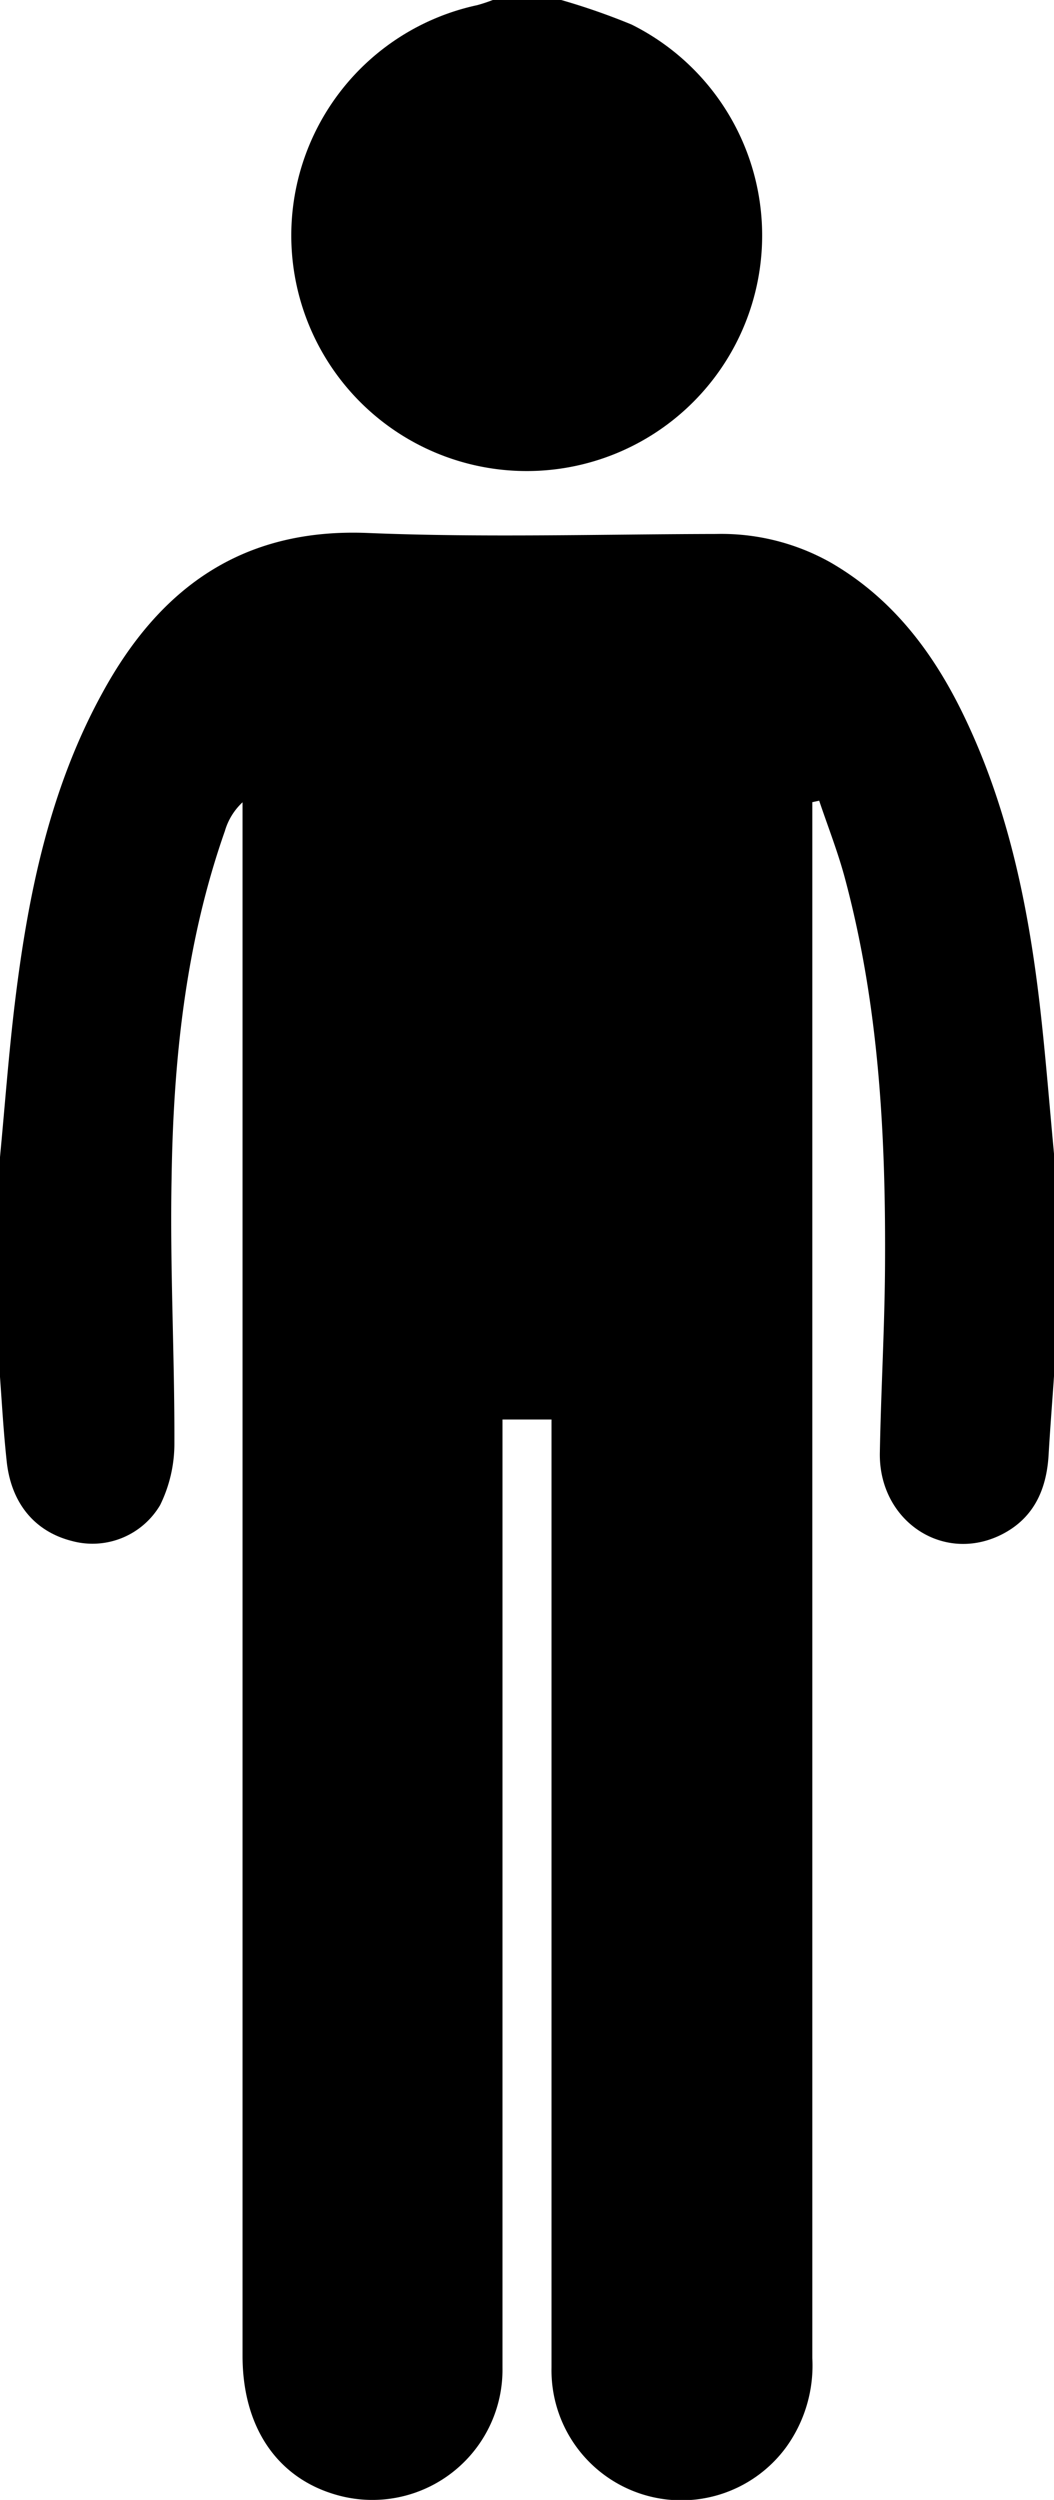
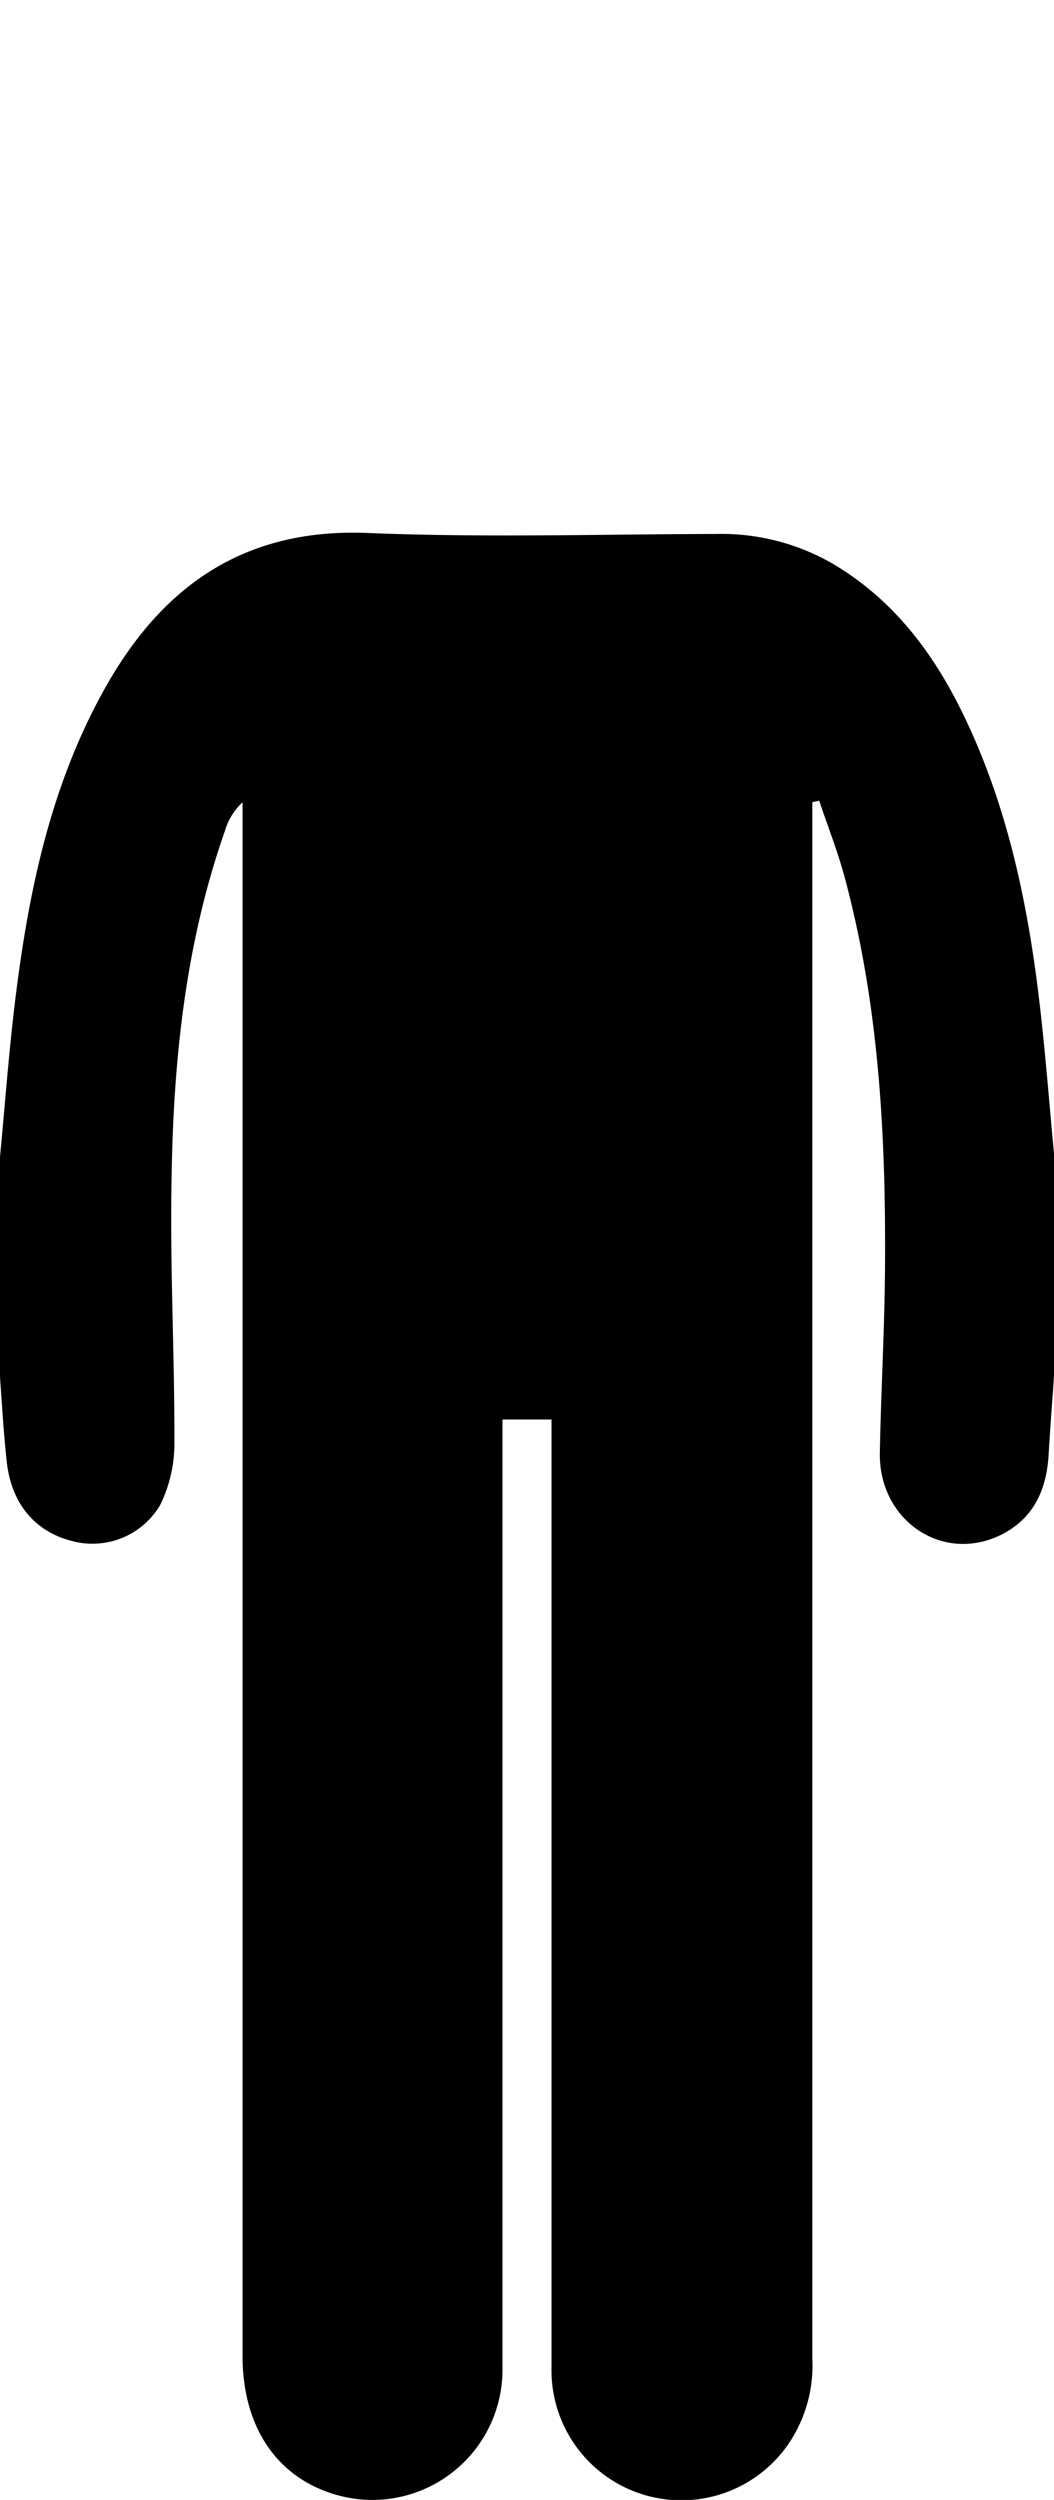
<svg xmlns="http://www.w3.org/2000/svg" viewBox="0 0 86 203.85">
  <title>persona</title>
  <path d="M36,136.35q0-9,0-17.92c.4-4.21.71-8.43,1.22-12.63,1.07-8.78,2.83-17.4,7.15-25.25C49,72.08,55.71,67.12,66,67.54c9.46.39,19,.1,28.43.08a18.2,18.2,0,0,1,9.33,2.32c4.89,2.82,8.18,7.06,10.64,12,3.76,7.58,5.46,15.72,6.43,24,.48,4.13.8,8.28,1.19,12.43V136c-.15,2.24-.33,4.47-.46,6.71-.17,2.93-1.28,5.28-4,6.58-4.75,2.24-9.87-1.28-9.77-6.75.09-5,.38-9.94.42-14.92.08-10.77-.46-21.49-3.29-32-.57-2.11-1.38-4.17-2.08-6.25l-.56.12q0,.74,0,1.49,0,44.29,0,88.57c0,12.27,0,24.55,0,36.82a11.36,11.36,0,0,1-2.15,7.28A10.6,10.6,0,0,1,81,217.14q0-37.42,0-74.84c0-.78,0-1.57,0-2.47H77c0,.71,0,1.3,0,1.88q0,19.61,0,39.21c0,12.08,0,24.15,0,36.23a10.62,10.62,0,0,1-13.64,10.34c-4.78-1.4-7.57-5.53-7.57-11.31q0-62.4,0-124.8,0-.94,0-1.88a5.16,5.16,0,0,0-1.44,2.34C51.13,101,50.14,110.57,50,120.21c-.14,7.16.25,14.32.23,21.49a11.38,11.38,0,0,1-1.16,5.1,6.41,6.41,0,0,1-7.22,2.93c-3.09-.79-5-3.17-5.32-6.65C36.29,140.83,36.16,138.59,36,136.35Z" transform="translate(-36 -24.08)" />
-   <path d="M81.79,24.08a54.56,54.56,0,0,1,5.74,2A19.21,19.21,0,1,1,74.94,24.5a13.18,13.18,0,0,0,1.27-.42Z" transform="translate(-36 -24.08)" />
</svg>